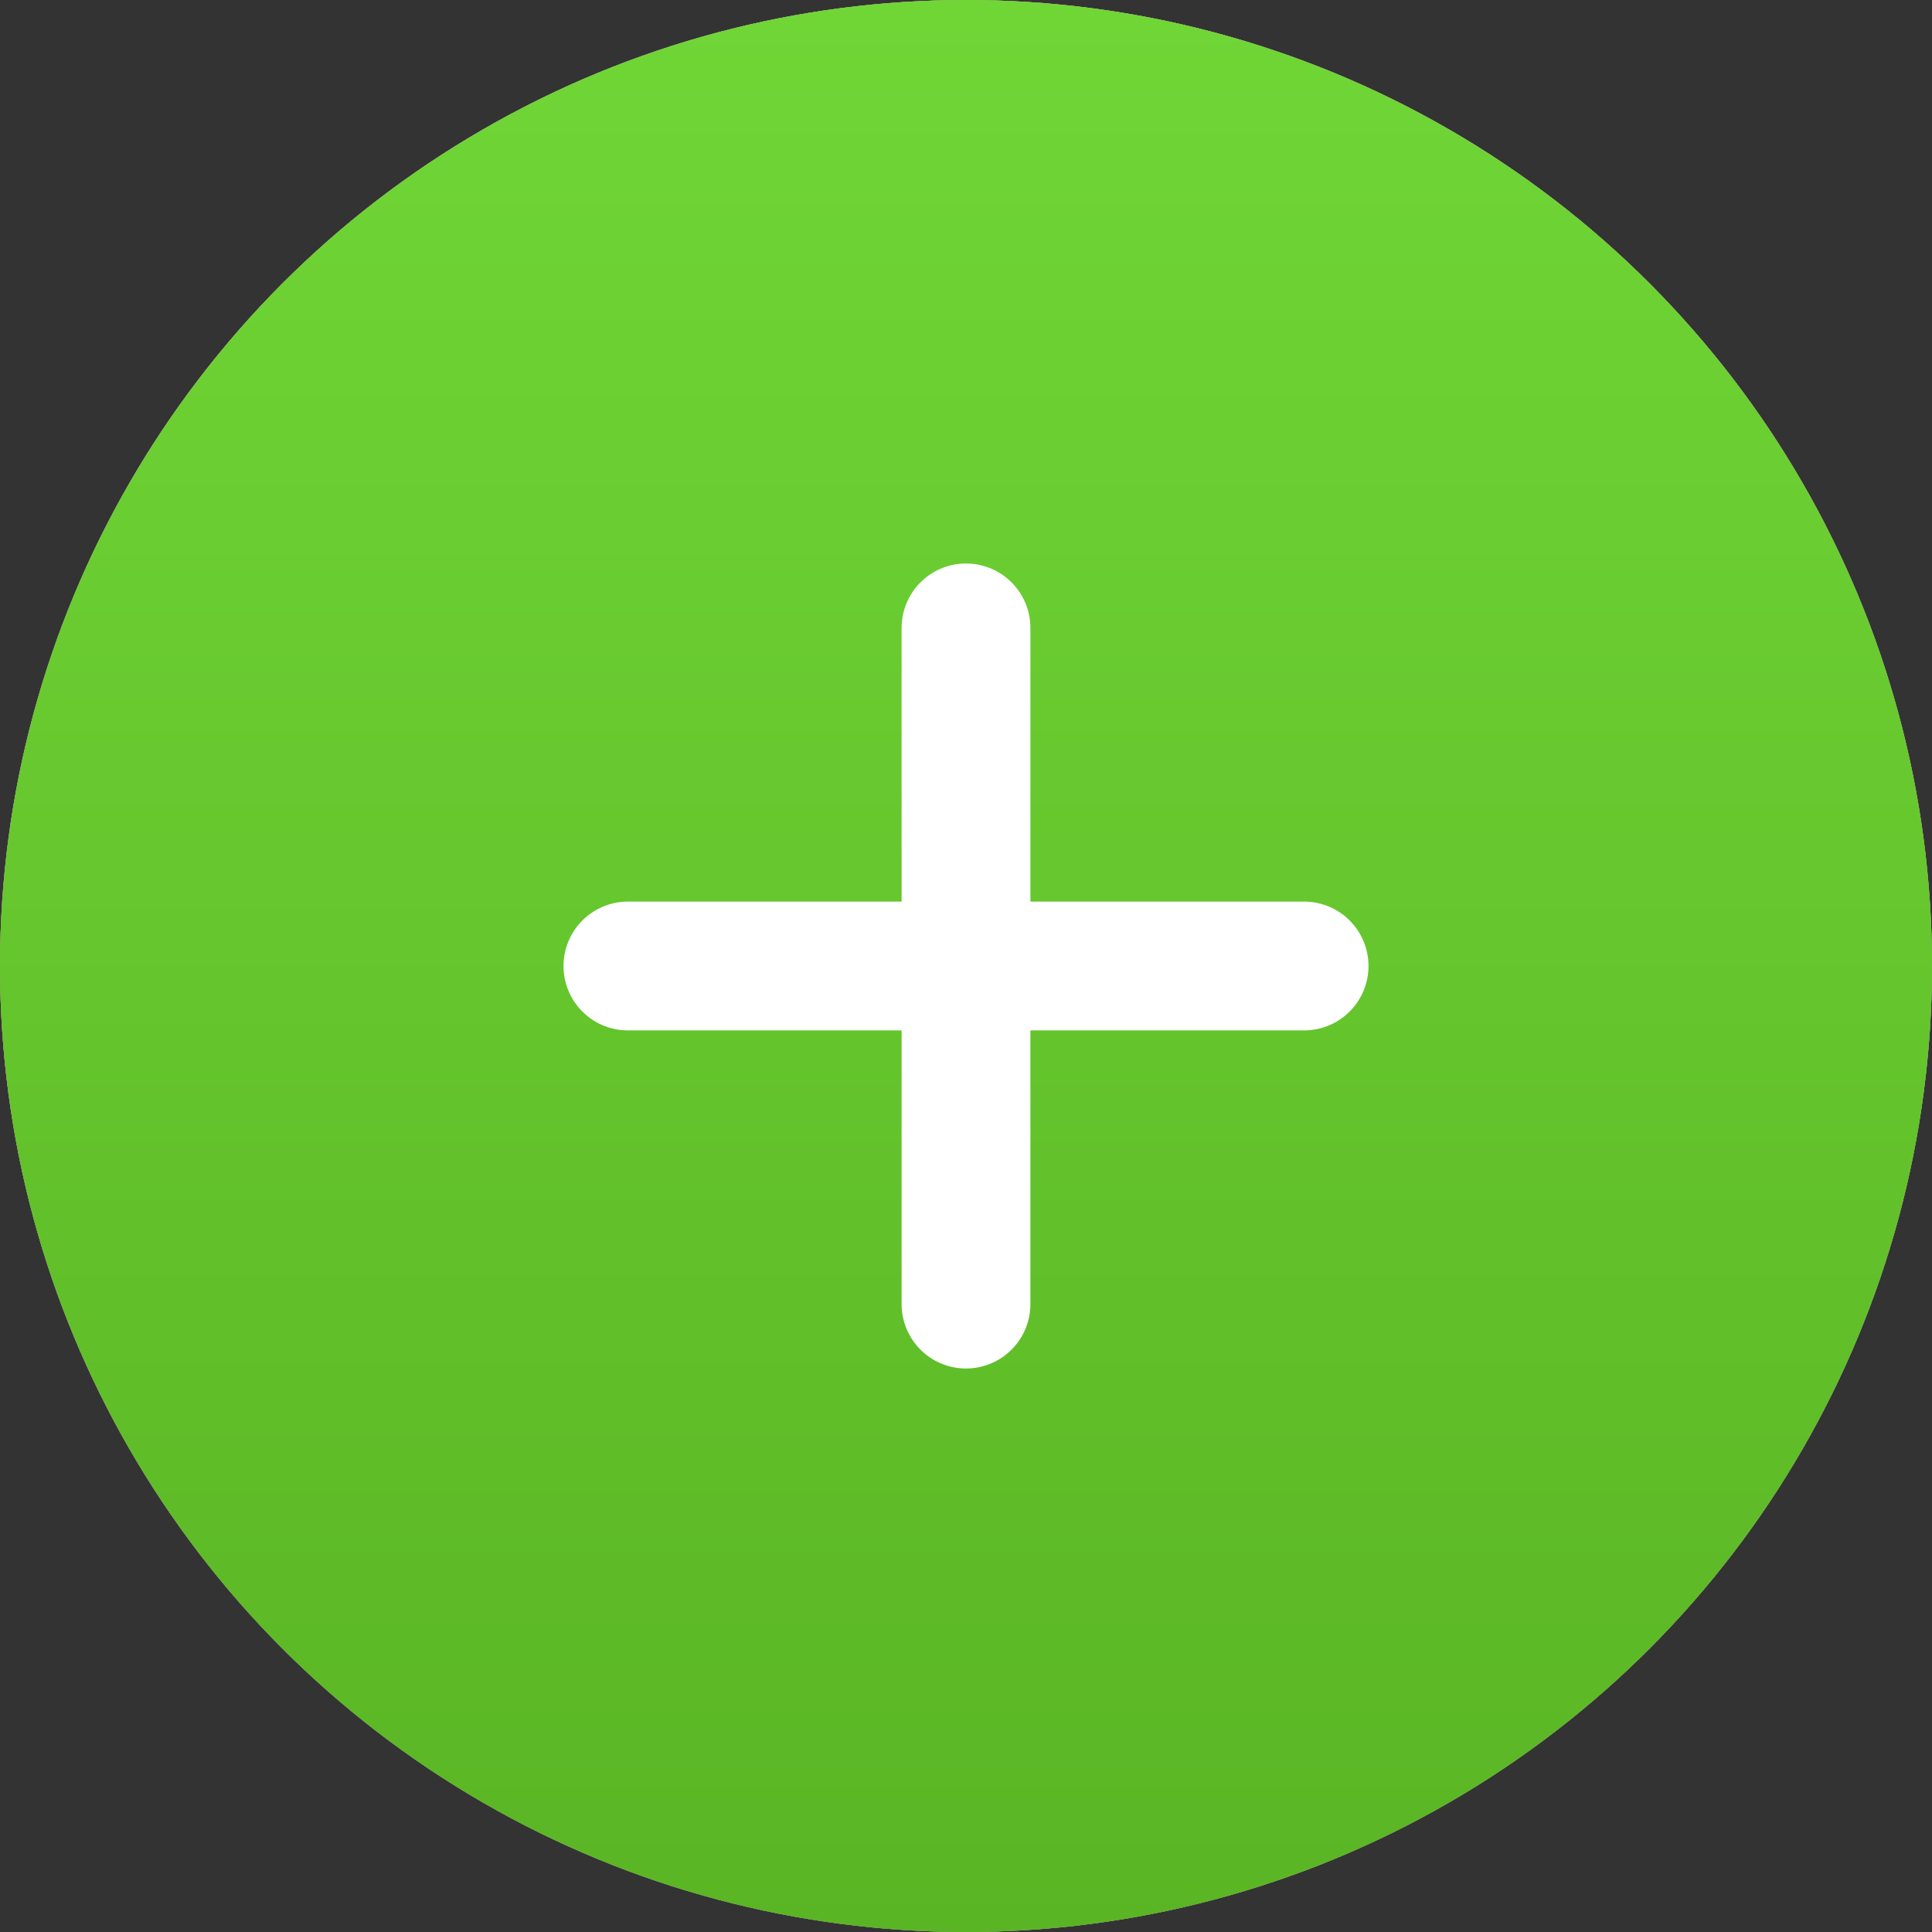
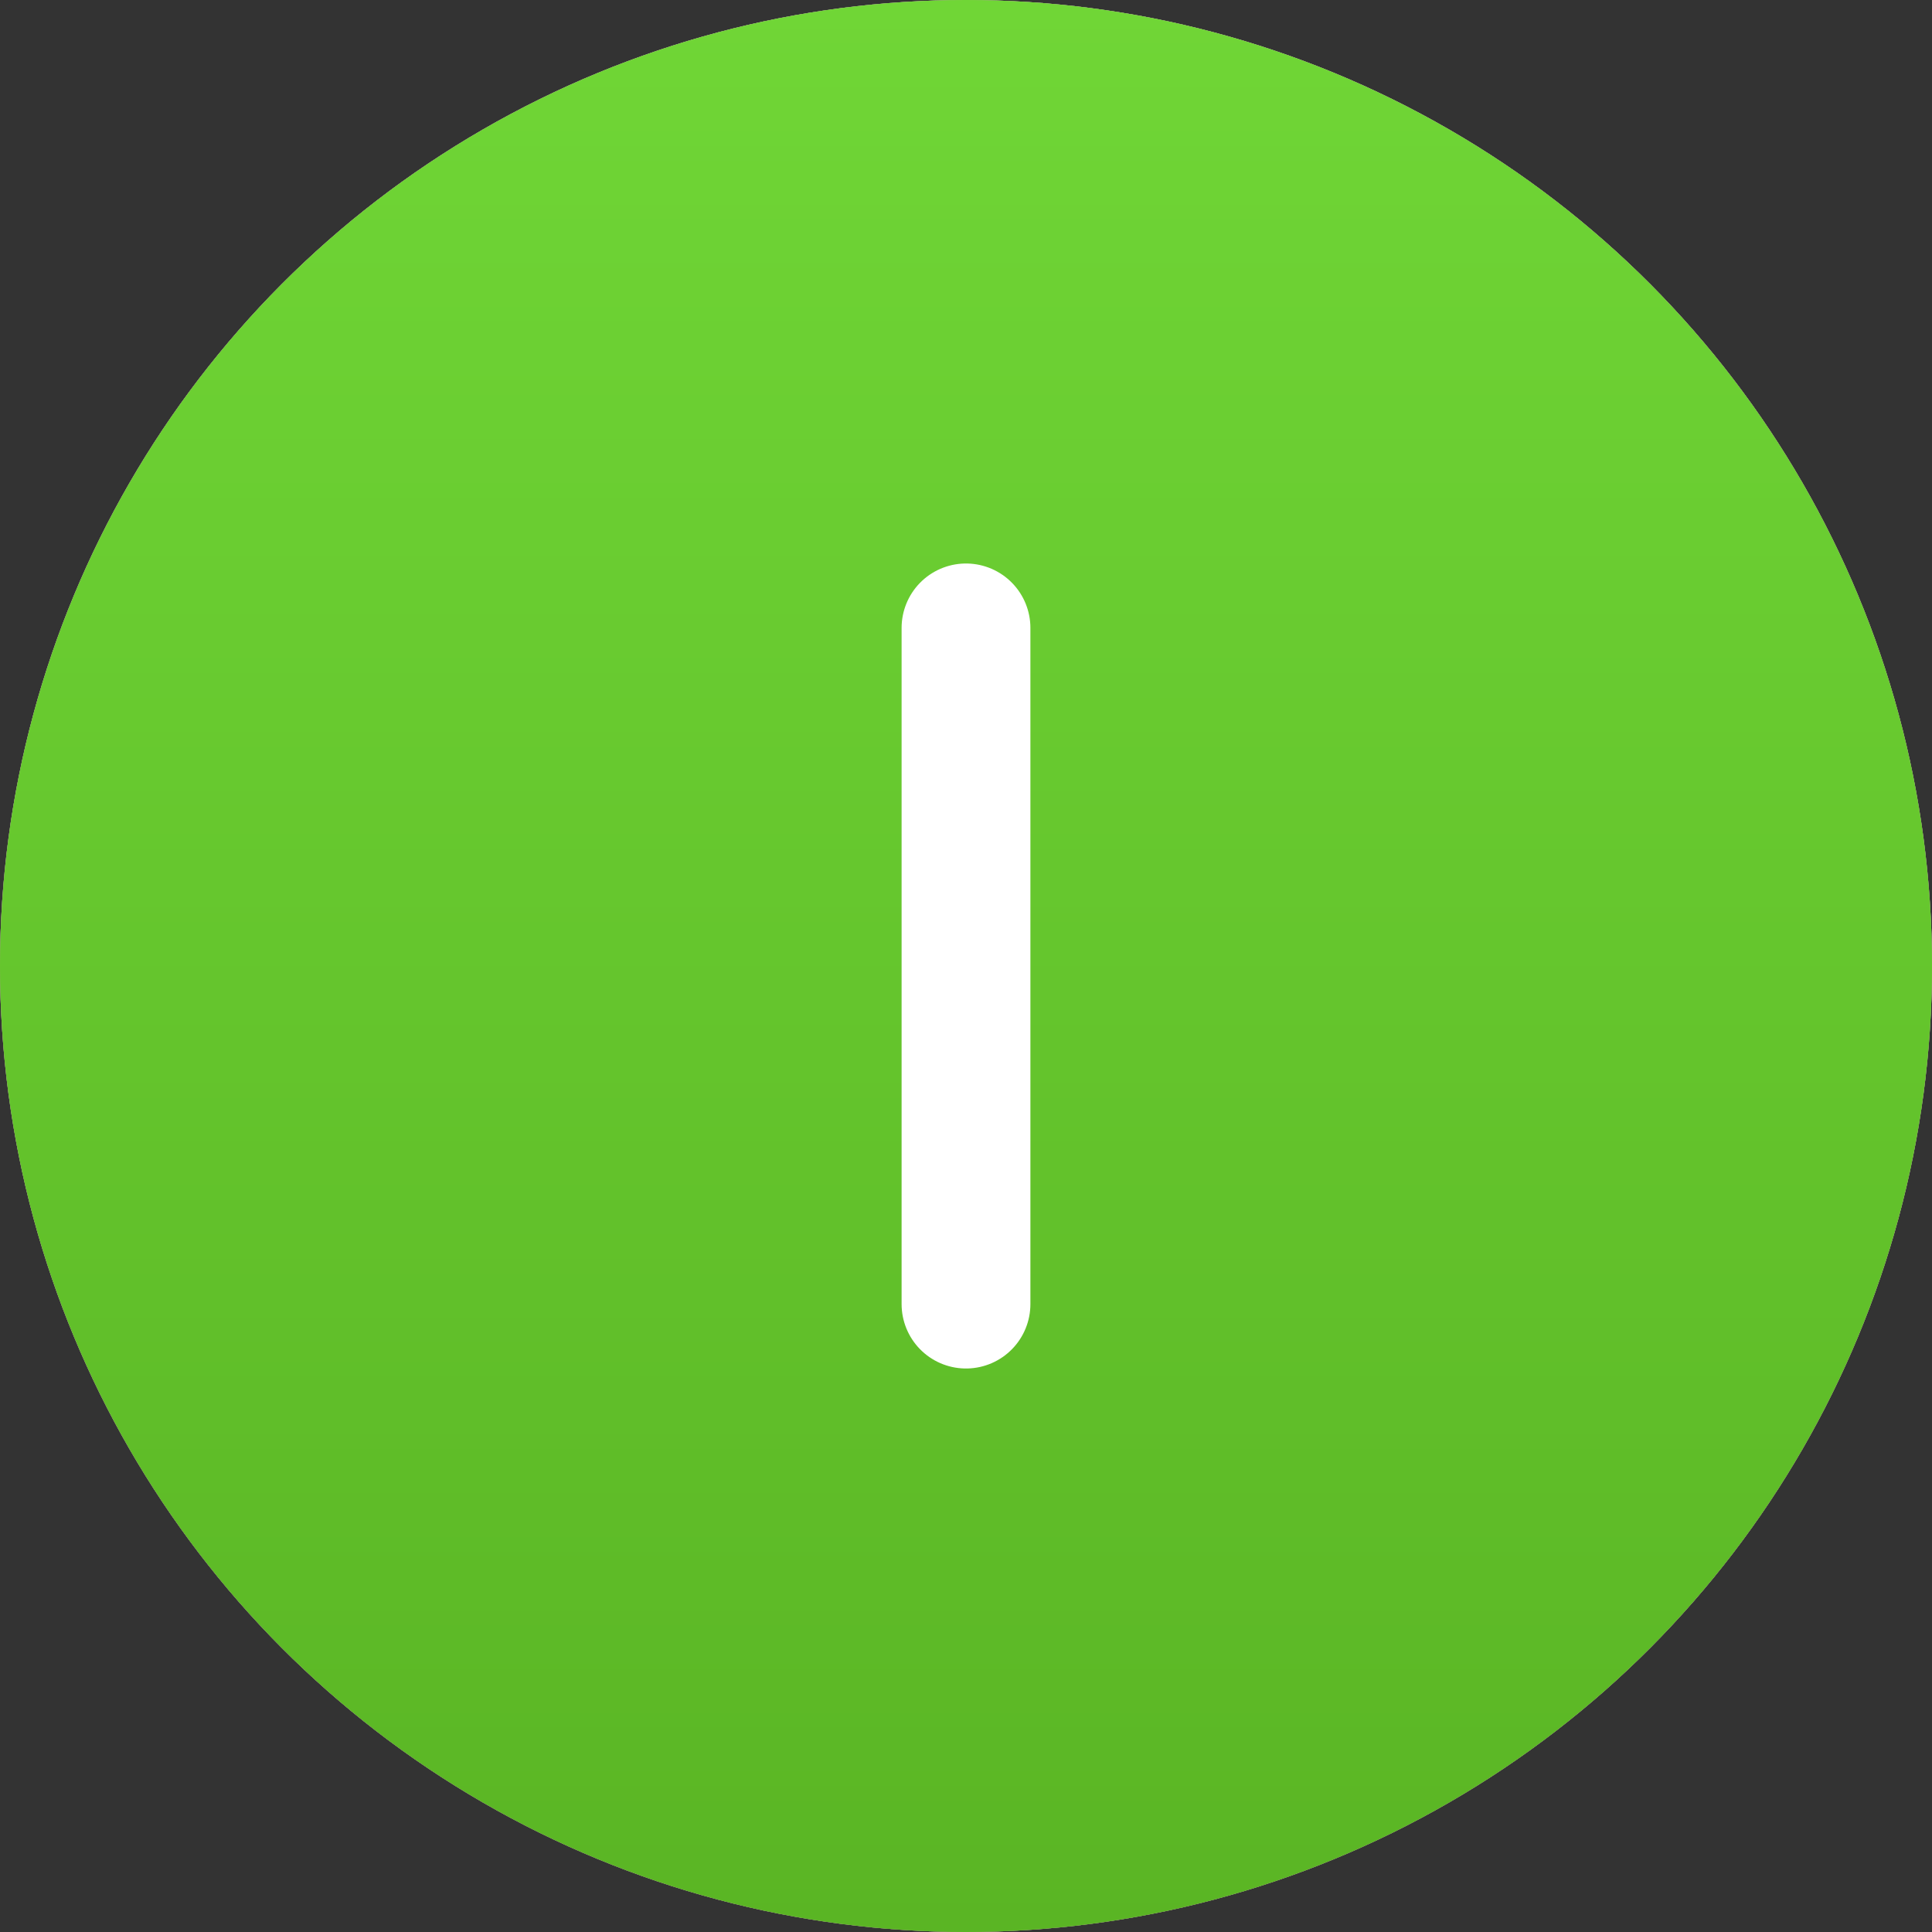
<svg xmlns="http://www.w3.org/2000/svg" width="30" height="30" viewBox="0 0 30 30" fill="none">
  <rect x="0" y="0" width="30" height="30" fill="#333333" stroke="none" />
  <circle cx="15" cy="15" r="15" fill="#D9D9D9" />
  <circle cx="15" cy="15" r="15" fill="url(#paint0_linear_681_153)" />
  <circle cx="15" cy="15" r="15" fill="url(#paint1_linear_681_153)" />
  <path d="M15 9.75V20.25" stroke="white" stroke-width="2" stroke-linecap="round" stroke-linejoin="round" />
-   <path d="M9.75 15H20.25" stroke="white" stroke-width="2" stroke-linecap="round" stroke-linejoin="round" />
  <defs>
    <linearGradient id="paint0_linear_681_153" x1="15" y1="0" x2="15" y2="30" gradientUnits="userSpaceOnUse">
      <stop stop-color="#AA9682" />
      <stop offset="1" stop-color="#947E67" />
    </linearGradient>
    <linearGradient id="paint1_linear_681_153" x1="15" y1="0" x2="15" y2="30" gradientUnits="userSpaceOnUse">
      <stop stop-color="#70D636" />
      <stop offset="1" stop-color="#5AB524" />
    </linearGradient>
  </defs>
</svg>